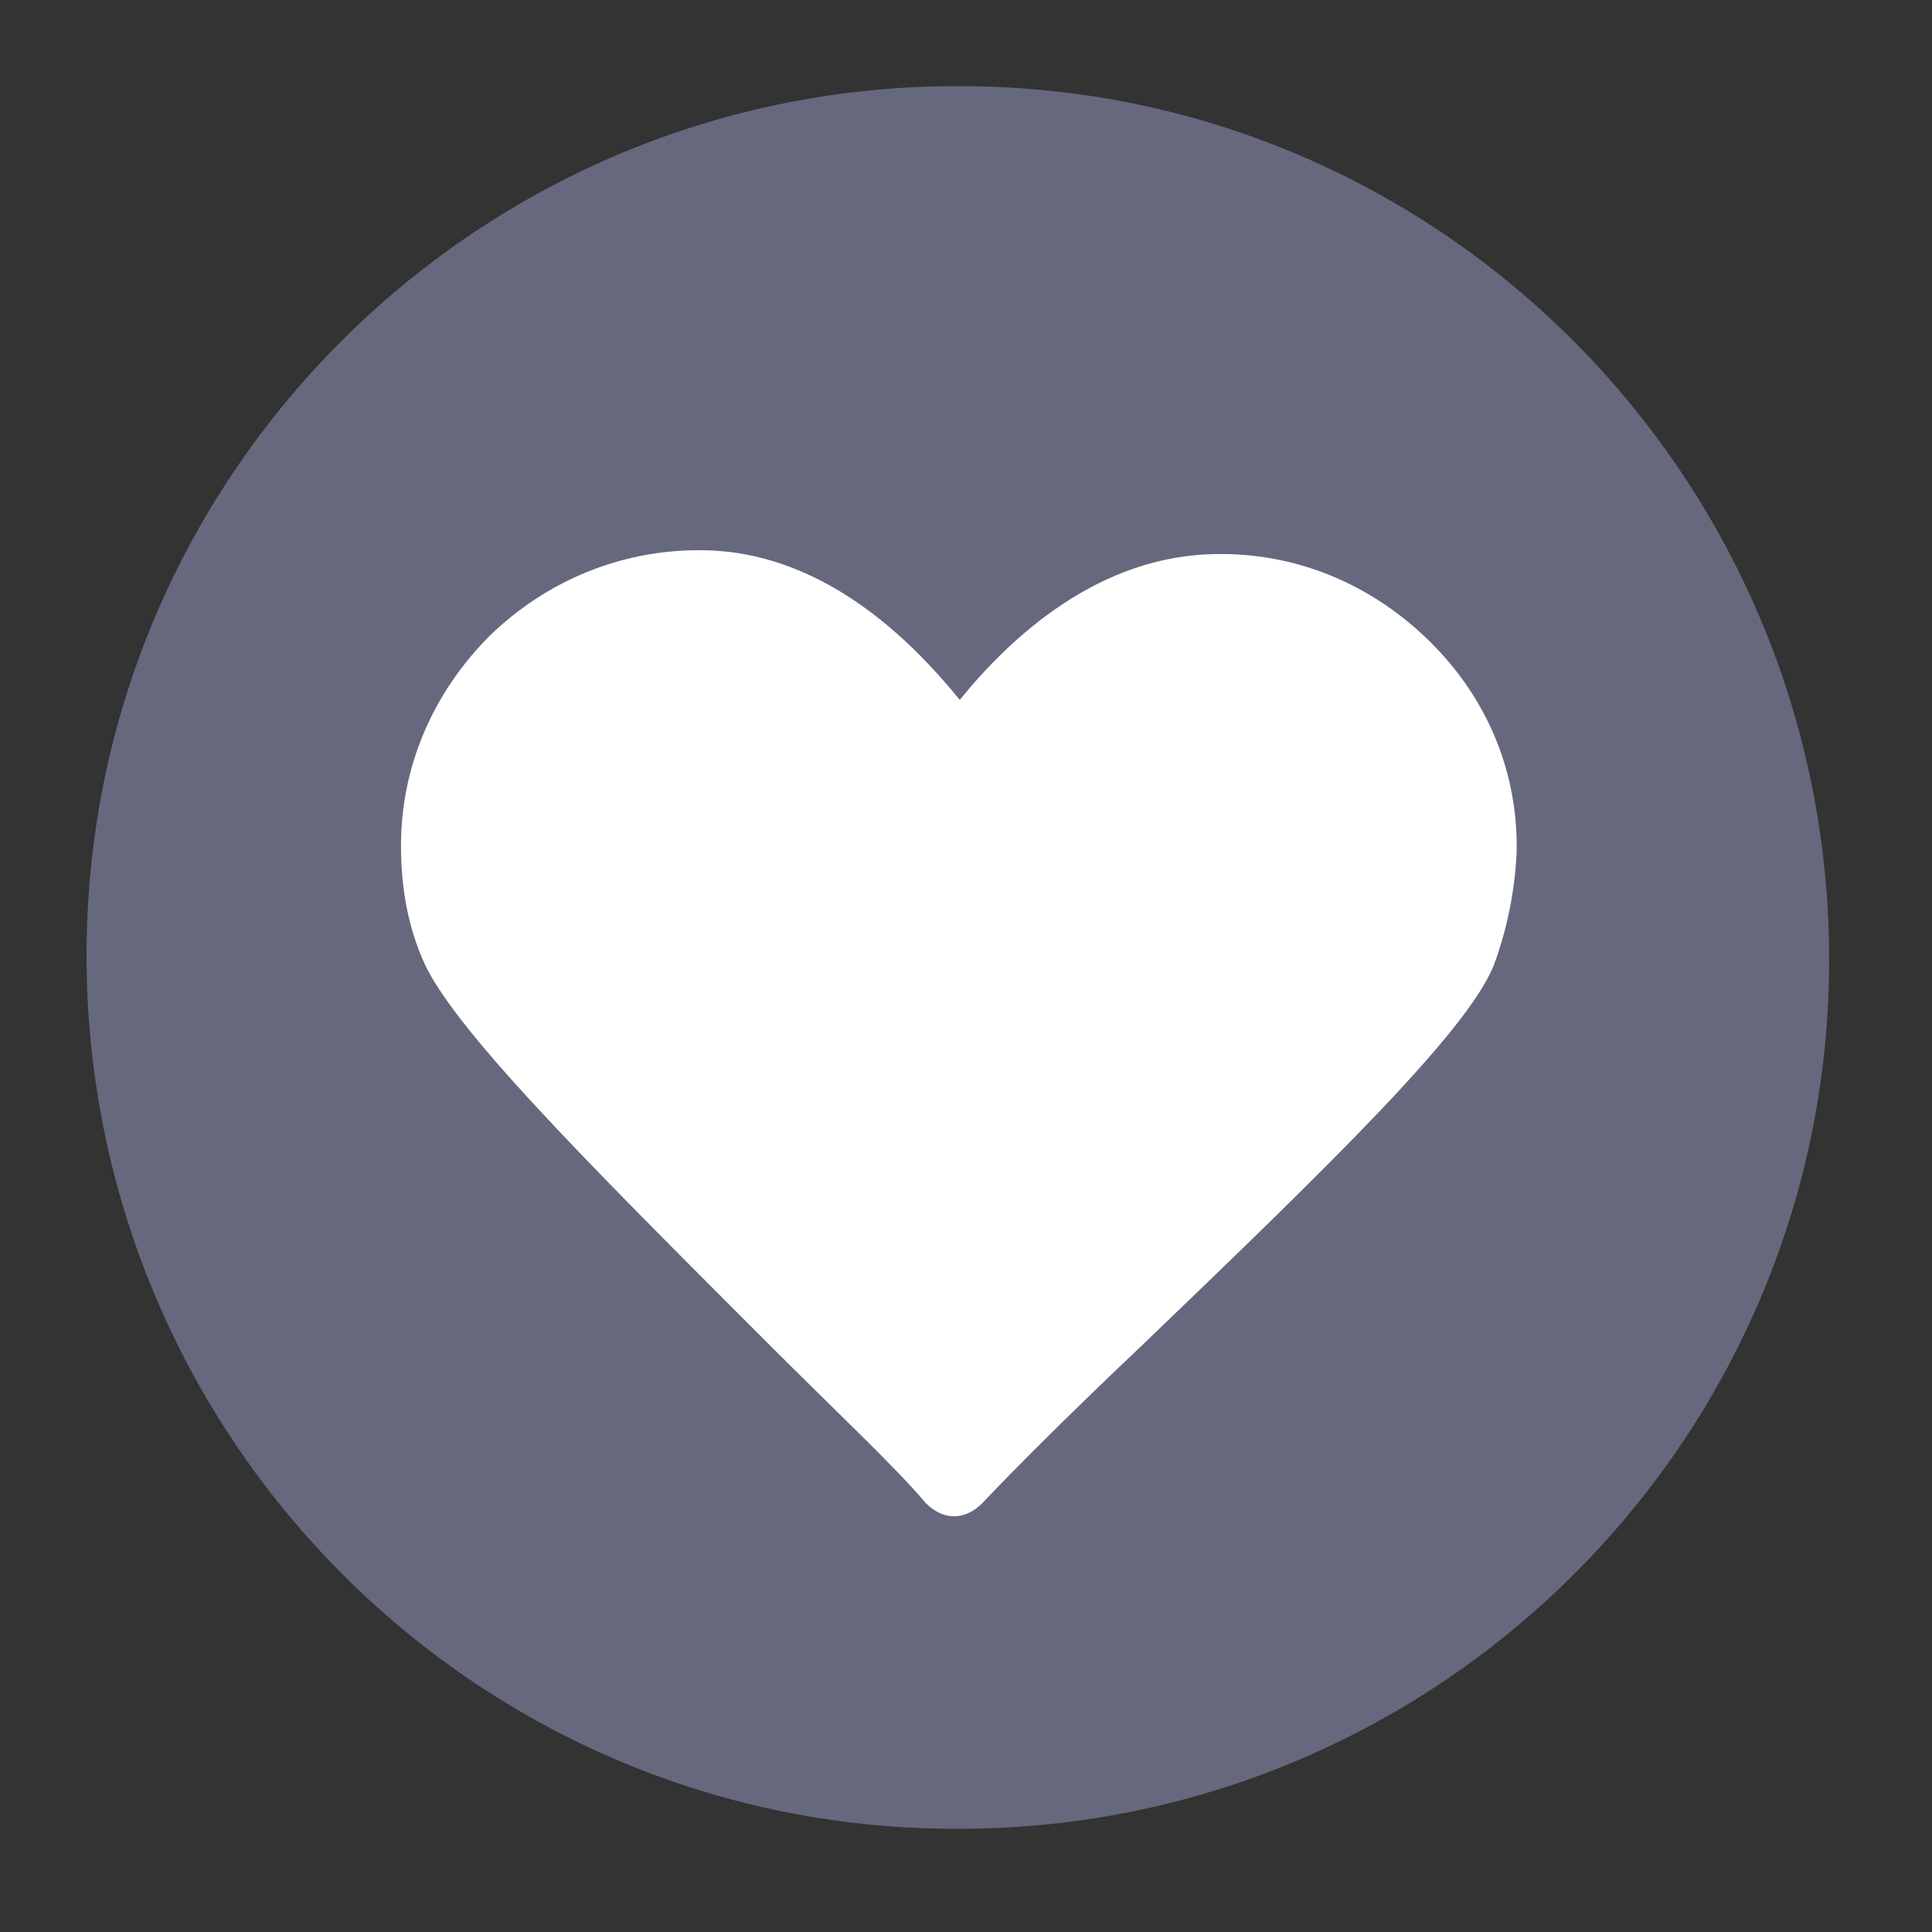
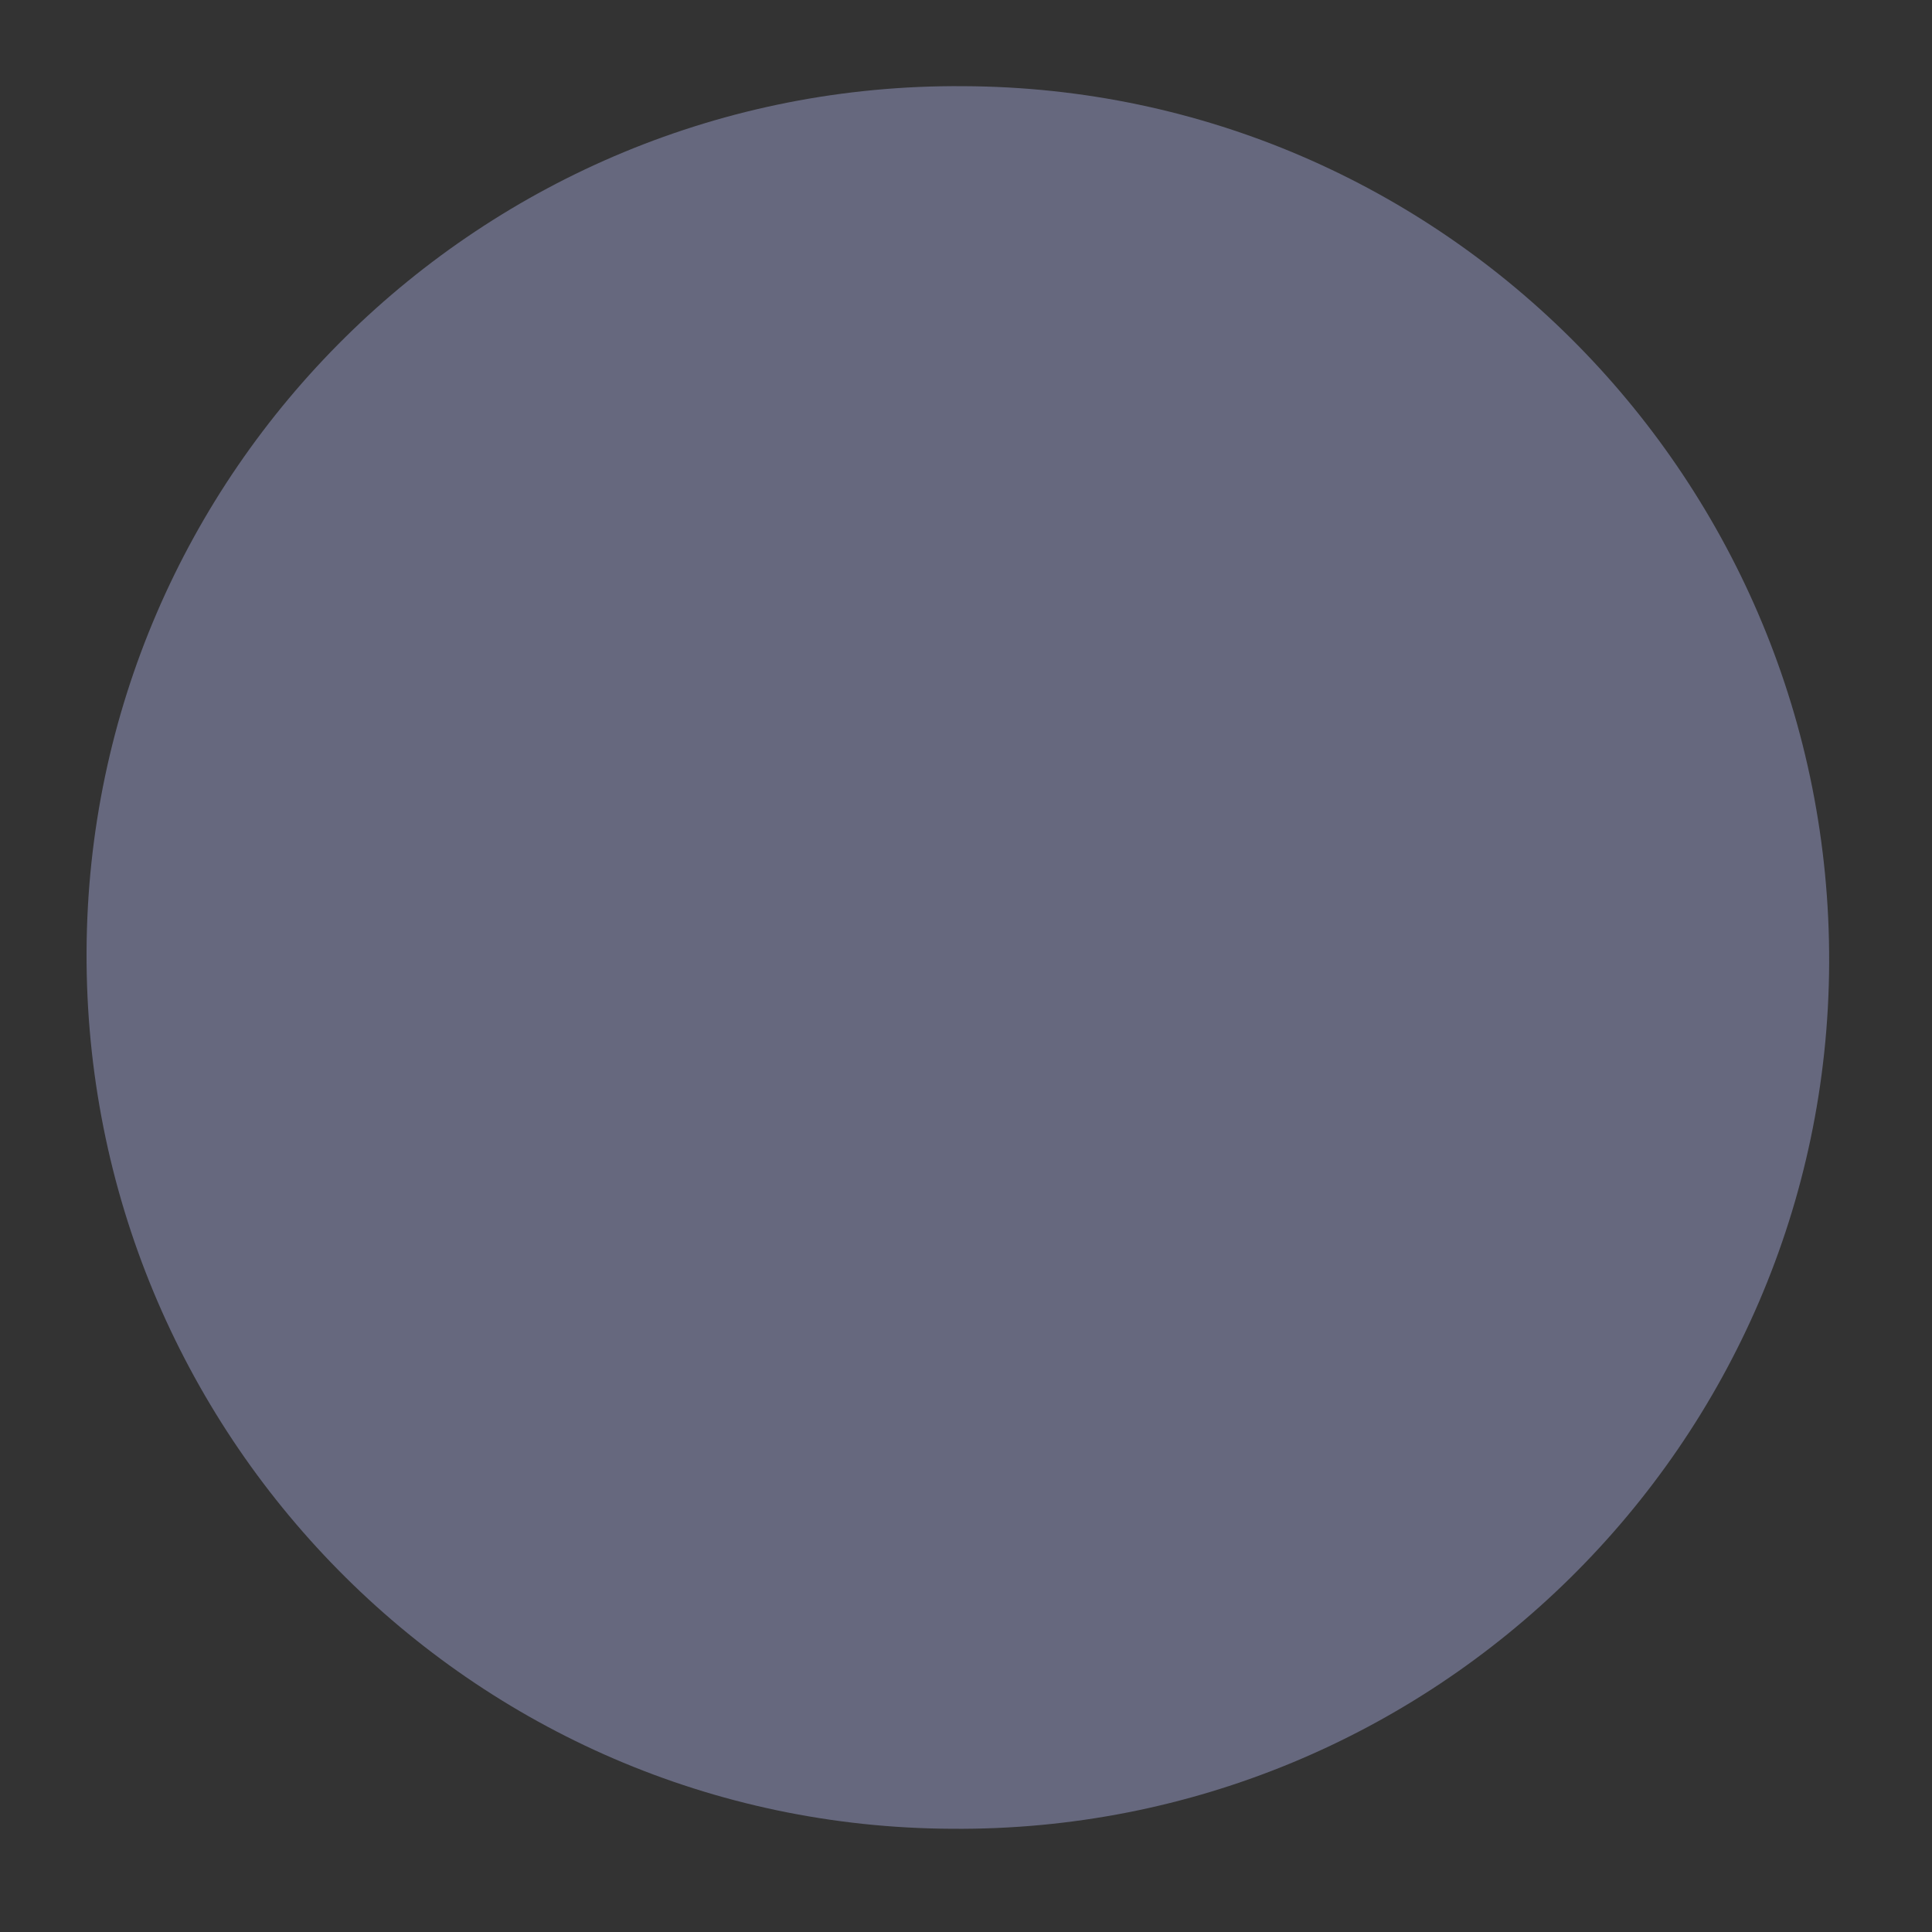
<svg xmlns="http://www.w3.org/2000/svg" version="1.1" id="katman_1" x="0px" y="0px" viewBox="0 0 102 102" style="enable-background:new 0 0 102 102;" xml:space="preserve">
  <rect x="0" y="0" width="102" height="102" fill="#333333" stroke="none" />
  <style type="text/css">
	.st0{fill:#66687E;}
	.st1{fill:#FFFFFF;}
</style>
  <path class="st0" d="M50.87,4.55c-25.4-0.2-46.2,20.3-46.3,45.7s20.3,46.2,45.7,46.3c25.4,0.2,46.2-20.3,46.3-45.7  S76.27,4.65,50.87,4.55z" />
-   <path class="st1" d="M78.87,50.95c-1.4,3.5-8.6,10.5-18.6,20.1c-3.7,3.5-6.8,6.6-8.4,8.3c-0.4,0.4-0.9,0.7-1.5,0.7l0,0  c-0.6,0-1.1-0.3-1.5-0.7c-1.5-1.8-4.7-4.8-8.3-8.4c-9.8-9.8-16.9-16.9-18.3-20.4c-0.8-1.9-1.1-3.9-1.1-5.9c0-4.2,1.7-8.1,4.7-11.1  c3-2.9,6.9-4.5,11-4.5h0.1c6.4,0,11.1,4.7,13.7,7.9c2.6-3.2,7.3-7.7,13.7-7.7h0.1c4.2,0,8.1,1.7,11.1,4.7s4.6,6.9,4.5,11.1  C79.97,47.05,79.57,49.05,78.87,50.95z" />
</svg>